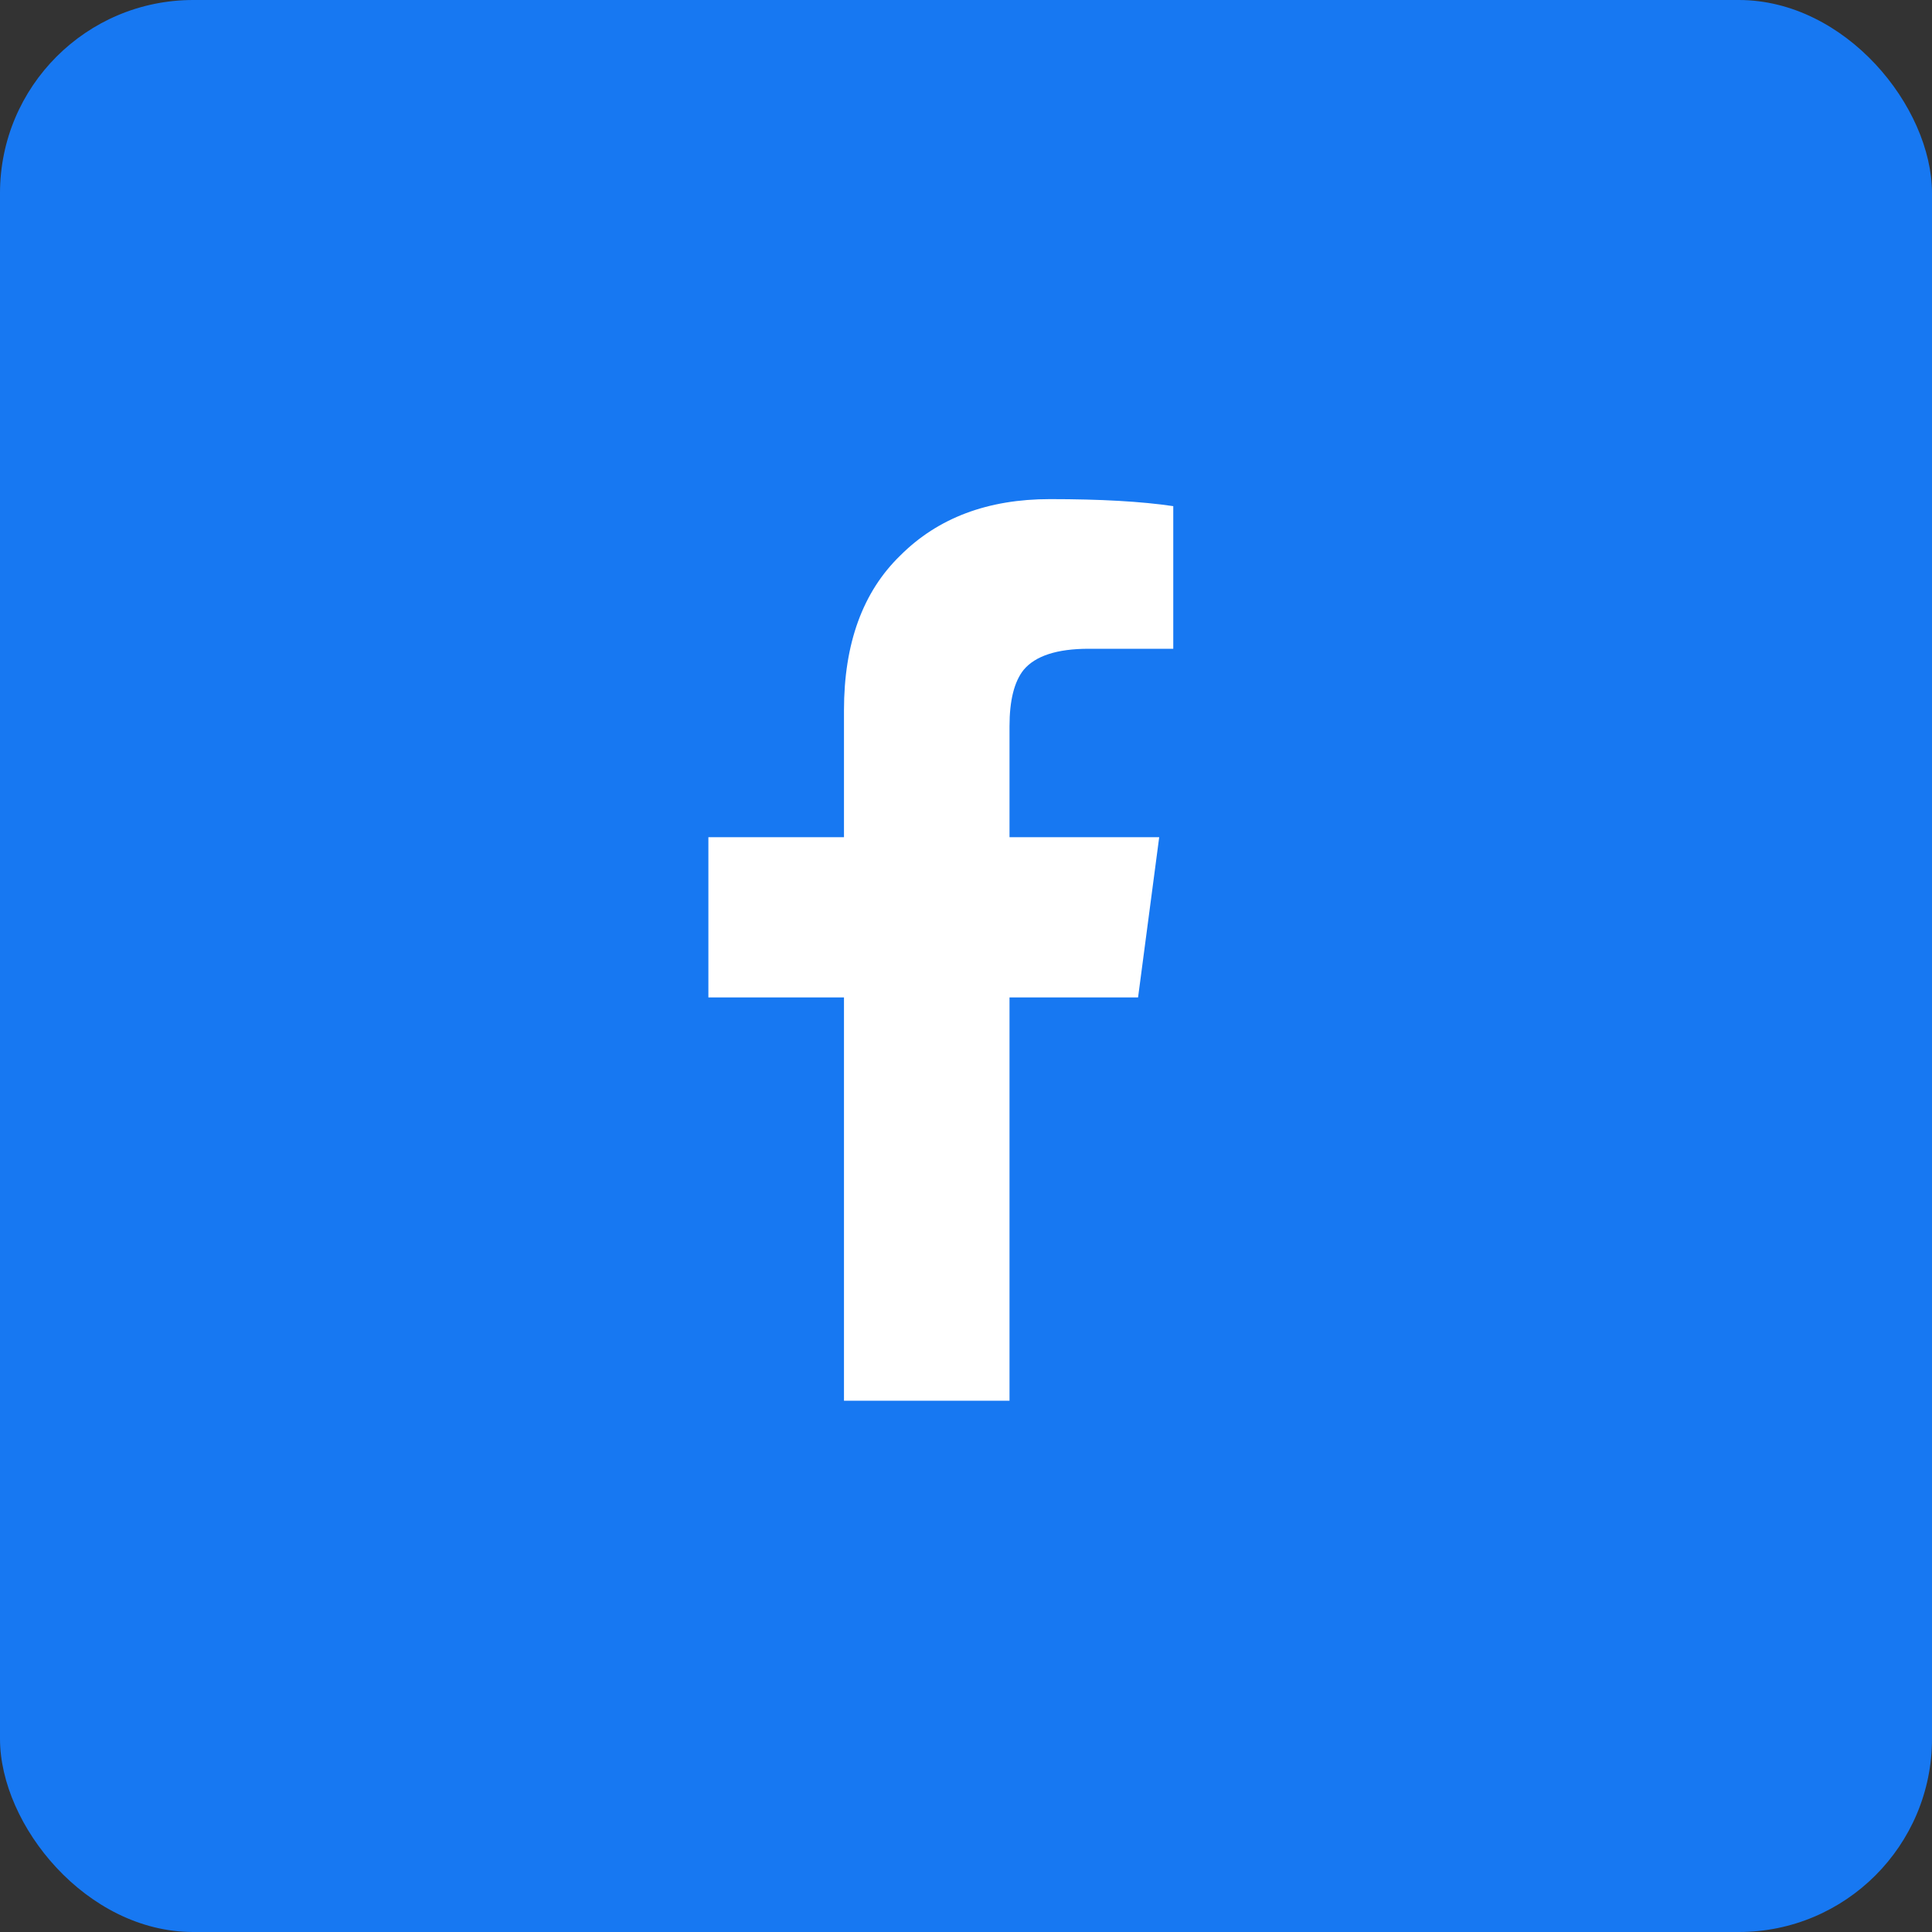
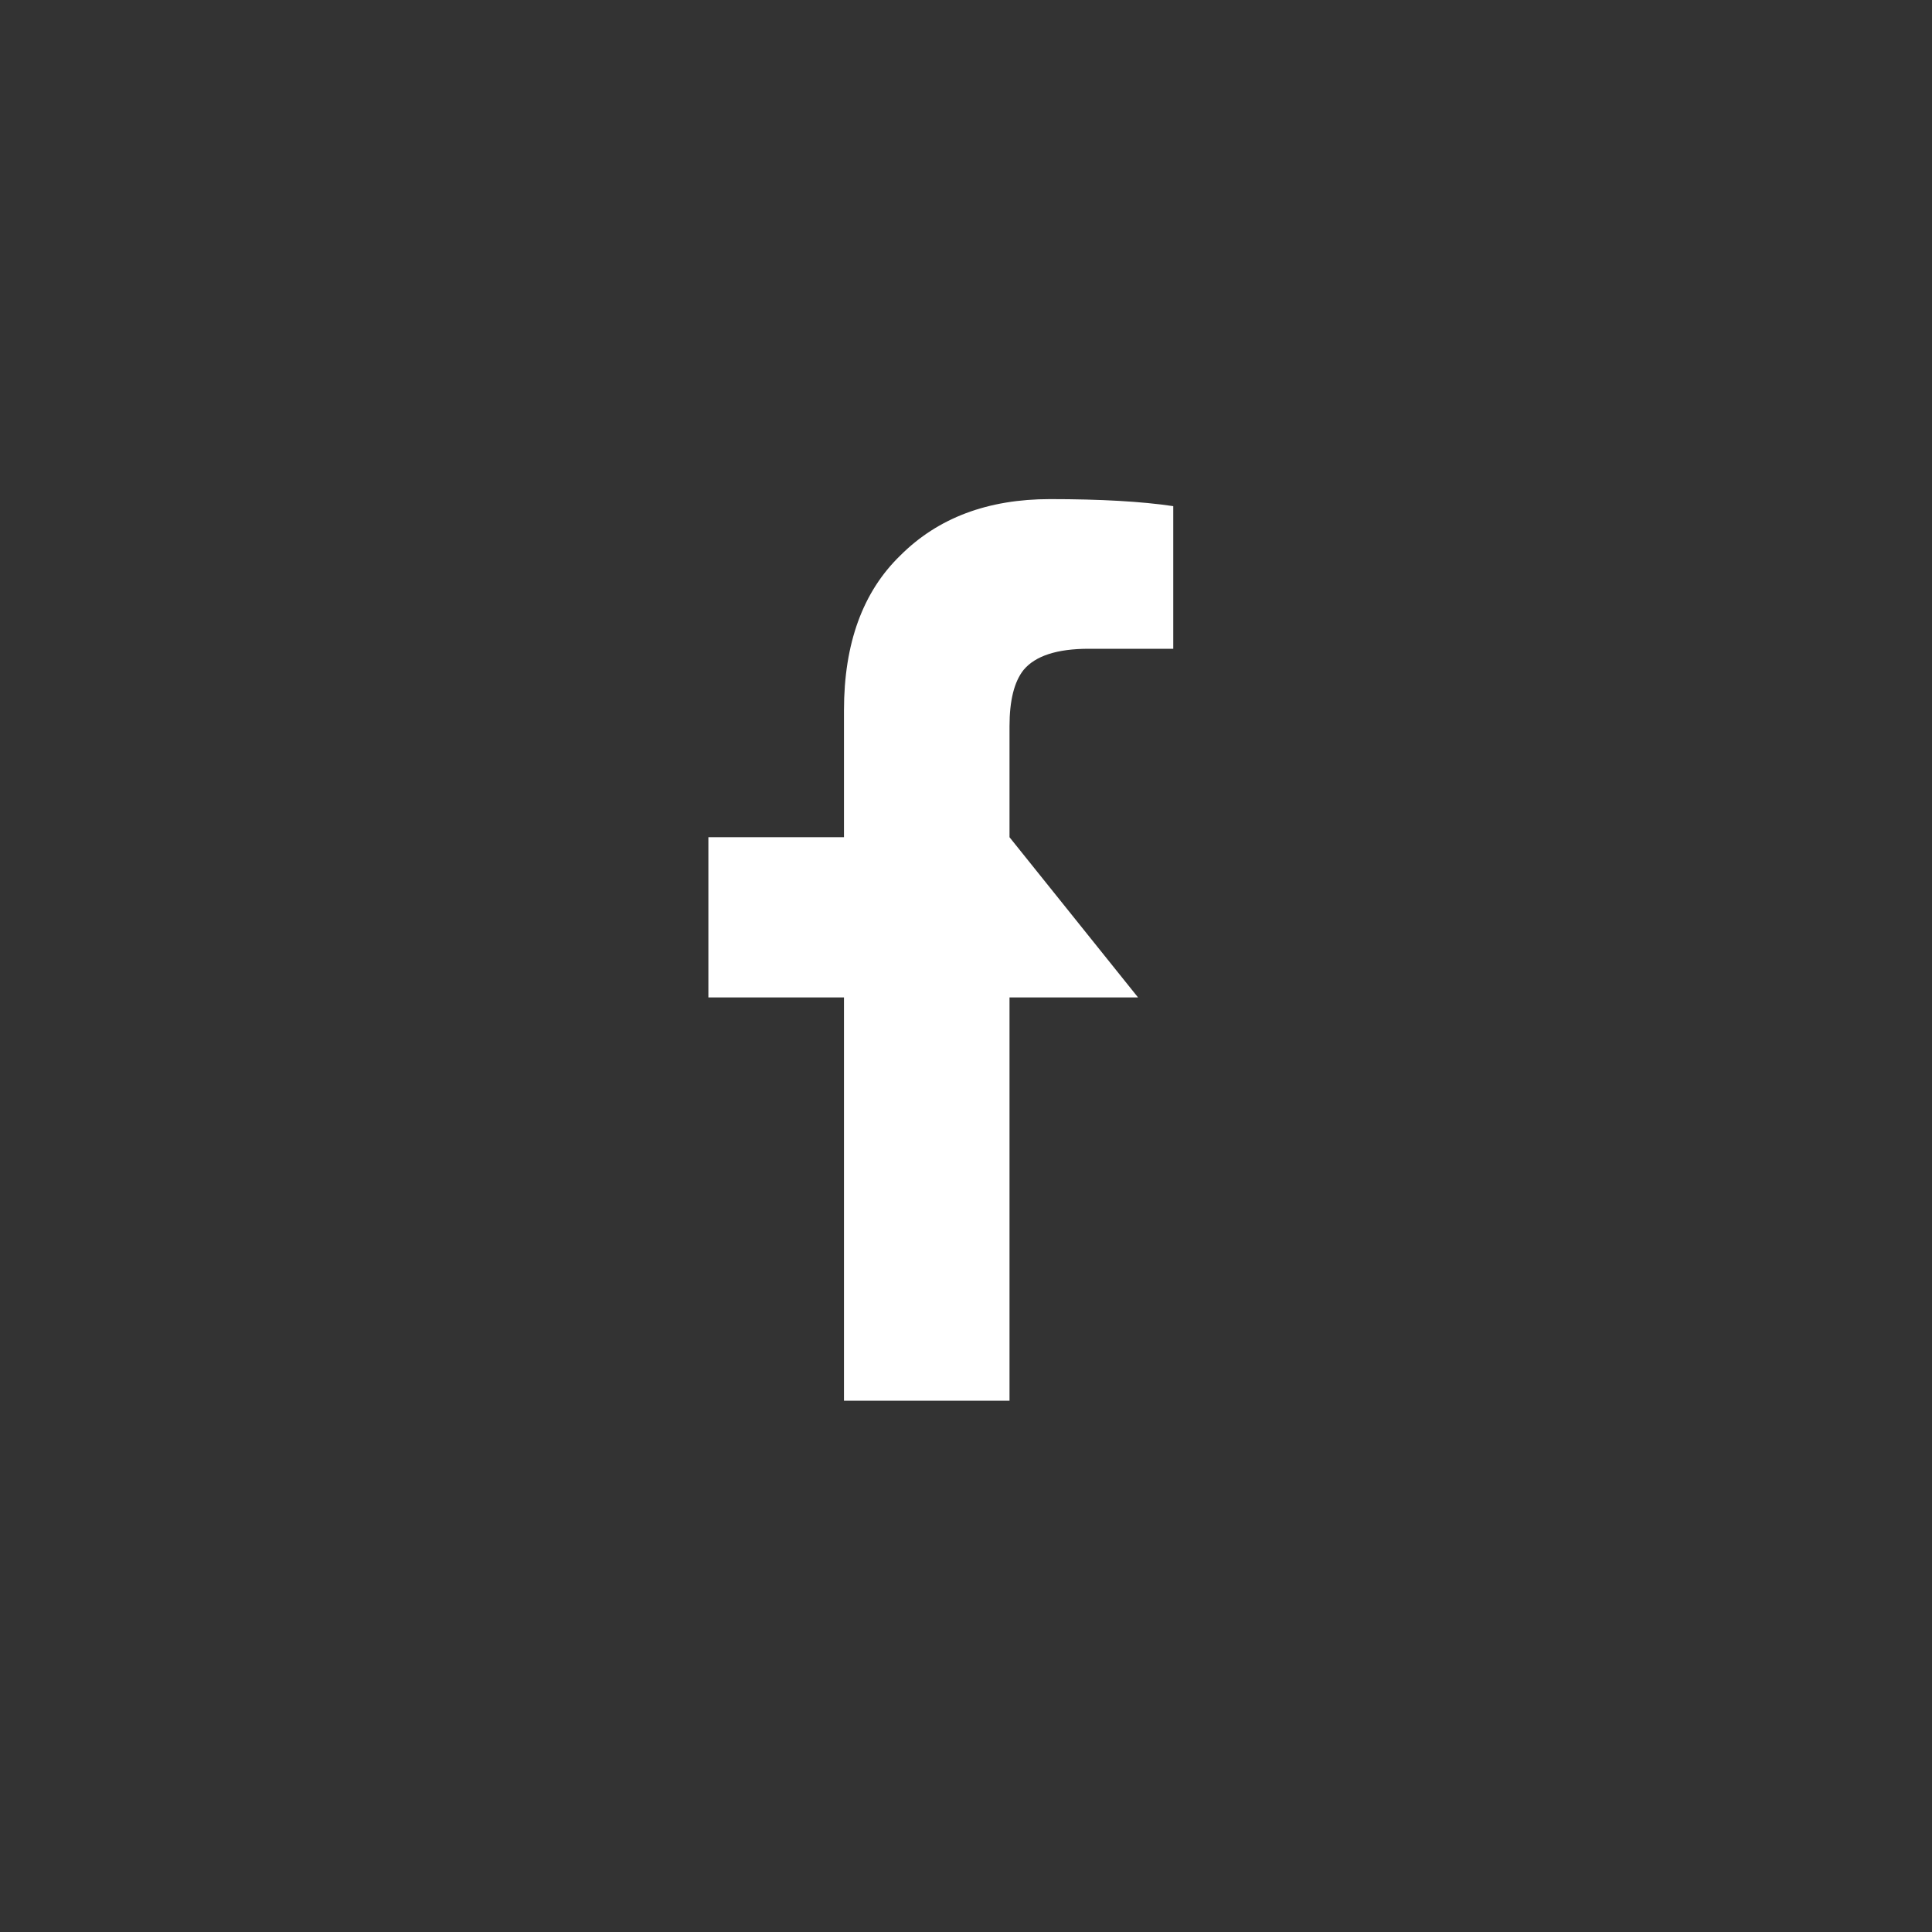
<svg xmlns="http://www.w3.org/2000/svg" width="50" height="50" viewBox="0 0 50 50" fill="none">
  <rect x="0" y="0" width="50" height="50" fill="#333333" stroke="none" />
-   <rect width="50" height="50" rx="5" fill="#1778F2" />
-   <path d="M21.842 36.25V25.814H18.333V21.667H21.842V18.385C21.842 16.654 22.328 15.317 23.301 14.375C24.273 13.403 25.564 12.917 27.174 12.917C28.481 12.917 29.544 12.977 30.364 13.099V16.79H28.177C27.357 16.79 26.795 16.973 26.491 17.337C26.248 17.641 26.126 18.127 26.126 18.796V21.667H30L29.453 25.814H26.126V36.25H21.842Z" fill="white" />
+   <path d="M21.842 36.25V25.814H18.333V21.667H21.842V18.385C21.842 16.654 22.328 15.317 23.301 14.375C24.273 13.403 25.564 12.917 27.174 12.917C28.481 12.917 29.544 12.977 30.364 13.099V16.79H28.177C27.357 16.79 26.795 16.973 26.491 17.337C26.248 17.641 26.126 18.127 26.126 18.796V21.667L29.453 25.814H26.126V36.25H21.842Z" fill="white" />
</svg>